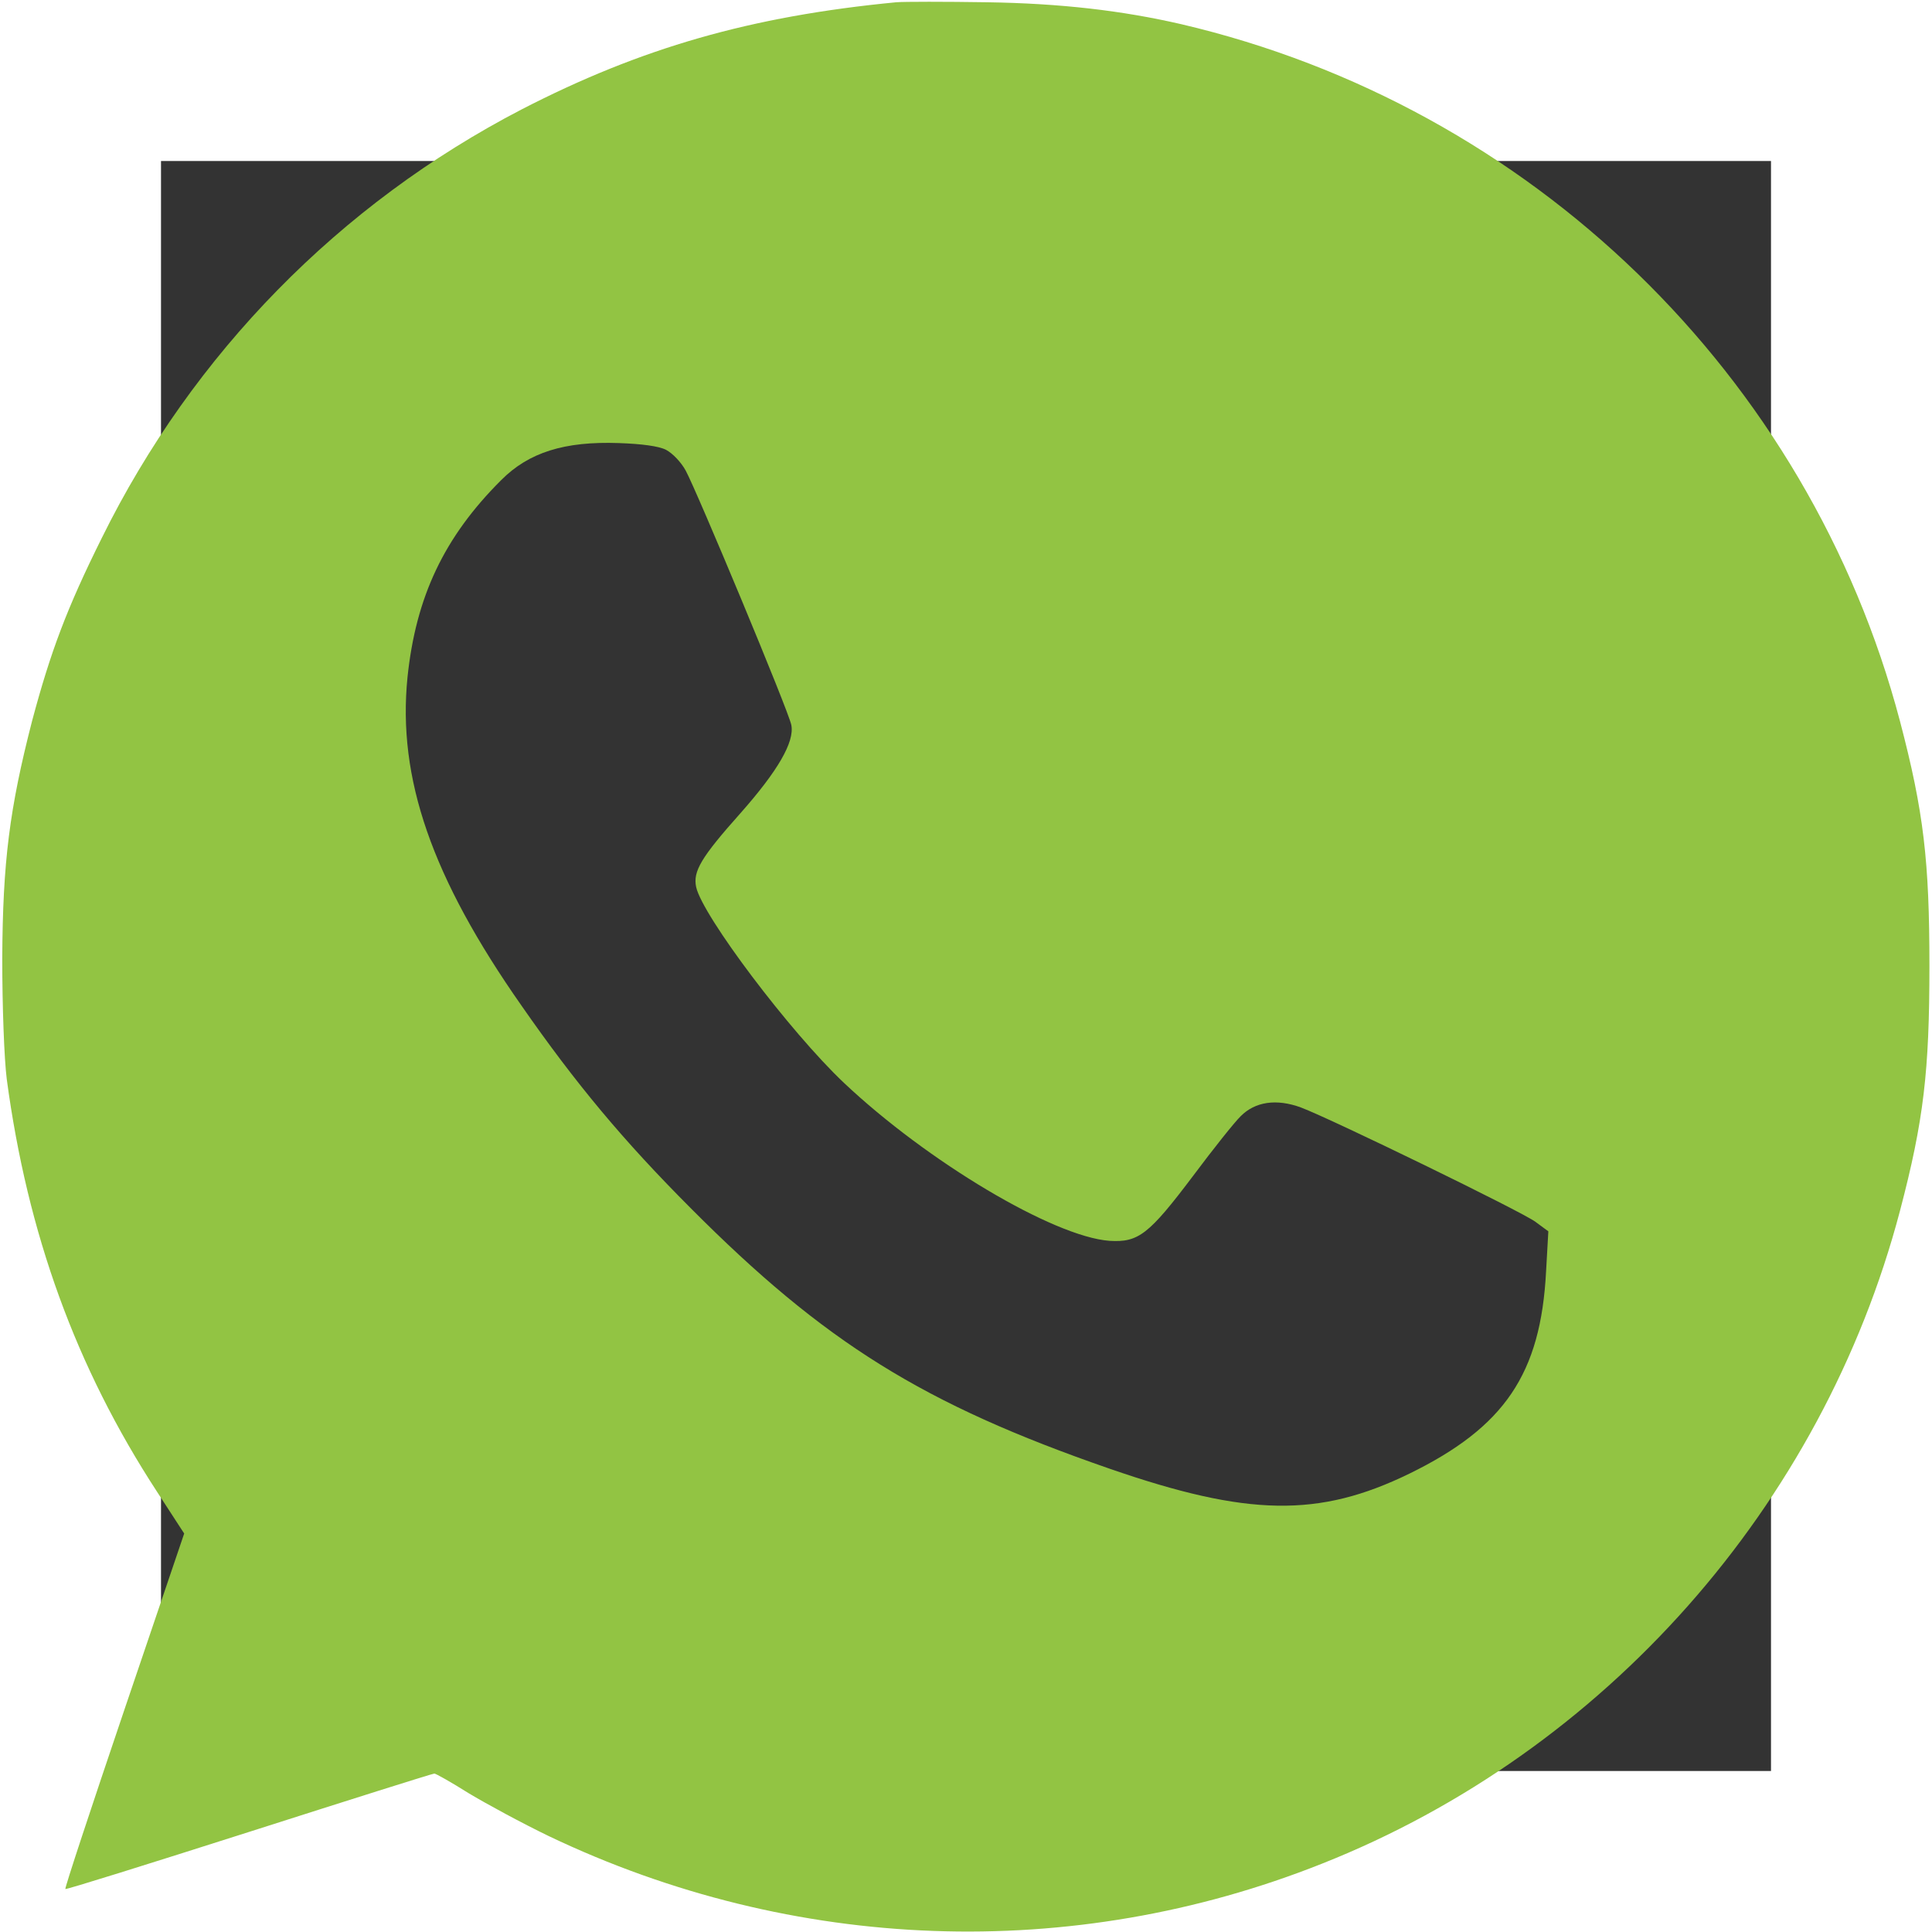
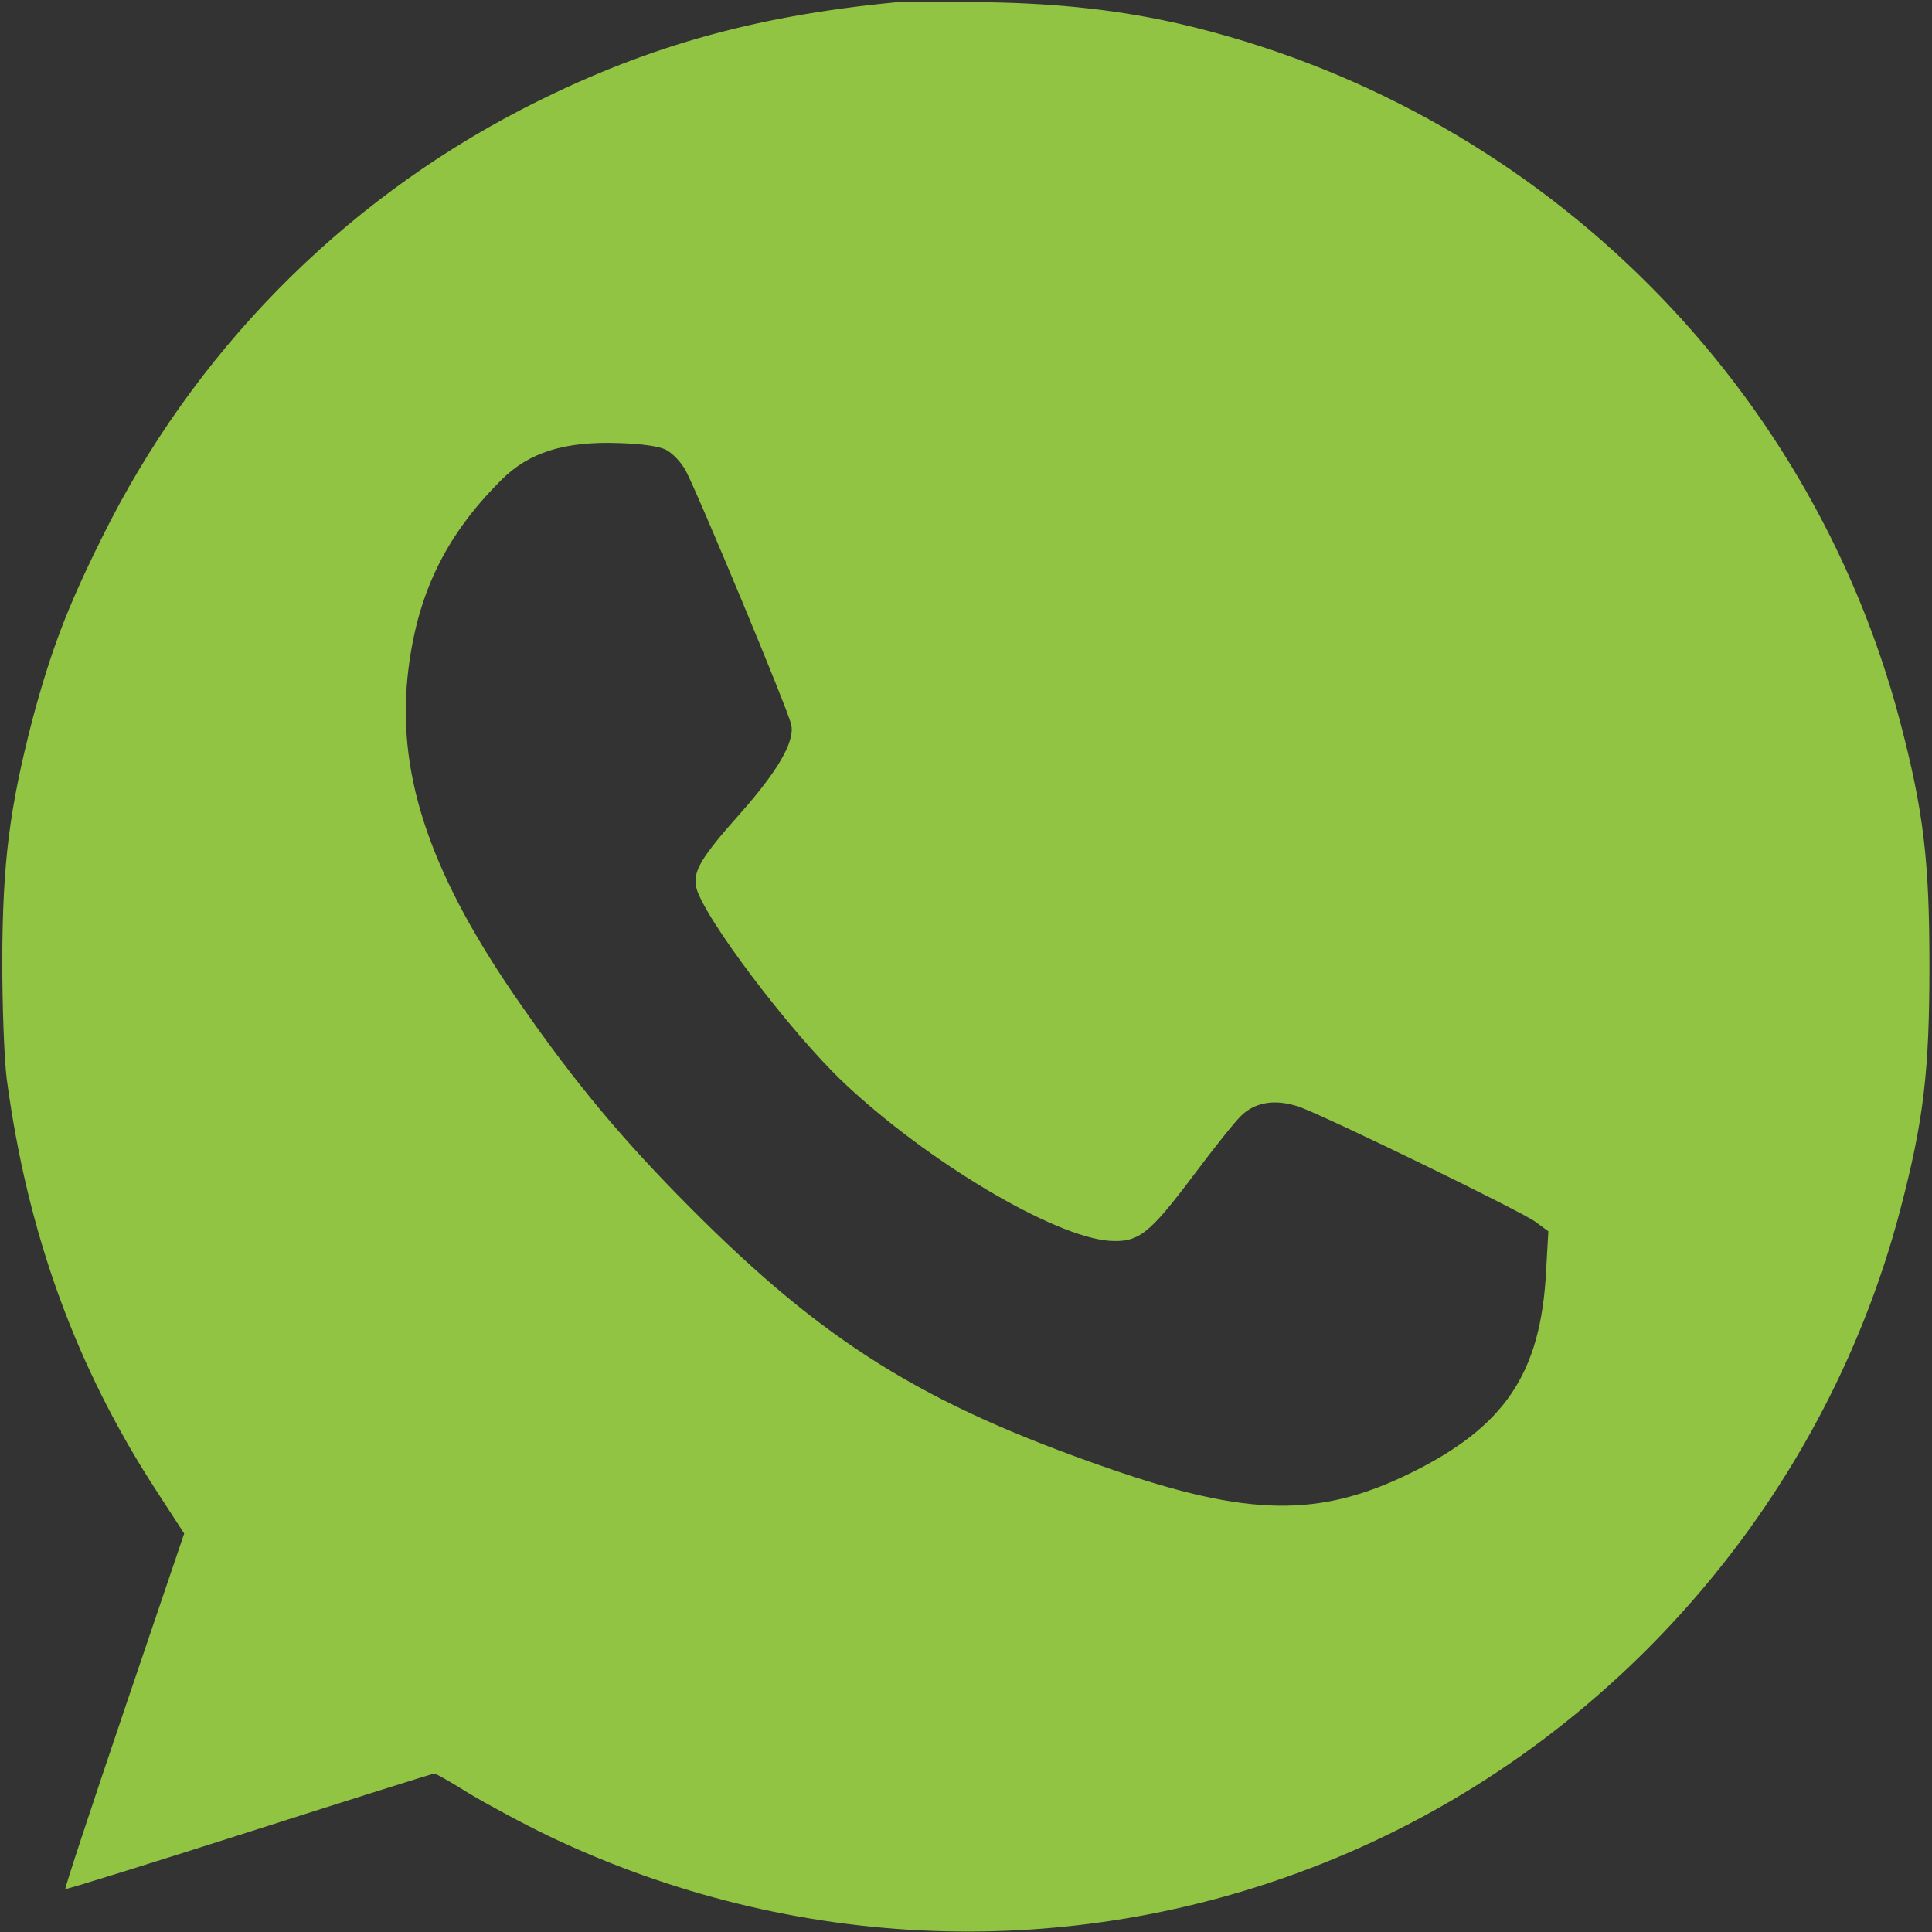
<svg xmlns="http://www.w3.org/2000/svg" width="12" height="12" viewBox="0 0 12 12" fill="none">
  <rect x="0" y="0" width="12" height="12" fill="#333333" stroke="none" />
-   <rect x="0.5" y="0.5" width="11" height="11" stroke="white" />
  <path d="M5.567 0.014C4.662 0.101 3.98 0.298 3.239 0.68C2.11 1.266 1.198 2.196 0.633 3.34C0.415 3.778 0.314 4.048 0.199 4.479C0.059 5.023 0.017 5.353 0.014 5.953C0.014 6.253 0.026 6.577 0.042 6.703C0.171 7.664 0.471 8.492 0.975 9.265L1.144 9.525L0.771 10.624C0.565 11.232 0.401 11.728 0.406 11.733C0.41 11.738 0.921 11.578 1.545 11.379C2.168 11.18 2.686 11.016 2.698 11.016C2.707 11.016 2.803 11.07 2.911 11.138C3.019 11.203 3.244 11.325 3.41 11.405C4.927 12.129 6.659 12.193 8.21 11.576C9.968 10.88 11.318 9.354 11.801 7.521C11.949 6.959 11.984 6.652 11.984 6C11.984 5.349 11.949 5.042 11.801 4.479C11.234 2.33 9.511 0.659 7.336 0.15C6.971 0.066 6.591 0.021 6.129 0.014C5.871 0.01 5.618 0.01 5.567 0.014ZM4.137 2.794C4.177 2.815 4.231 2.871 4.259 2.923C4.327 3.047 4.899 4.418 4.915 4.503C4.936 4.608 4.831 4.789 4.599 5.051C4.355 5.325 4.303 5.412 4.324 5.51C4.364 5.689 4.906 6.408 5.241 6.725C5.759 7.214 6.542 7.681 6.891 7.707C7.071 7.718 7.135 7.669 7.411 7.303C7.535 7.137 7.667 6.971 7.706 6.933C7.796 6.842 7.929 6.823 8.081 6.879C8.274 6.952 9.453 7.526 9.537 7.589L9.617 7.648L9.603 7.896C9.57 8.534 9.345 8.864 8.754 9.153C8.192 9.427 7.751 9.42 6.891 9.122C5.733 8.721 5.121 8.339 4.289 7.503C3.872 7.085 3.577 6.732 3.239 6.246C2.681 5.45 2.468 4.833 2.531 4.207C2.583 3.706 2.759 3.335 3.113 2.982C3.284 2.81 3.506 2.74 3.844 2.752C3.987 2.757 4.092 2.771 4.137 2.794Z" fill="#92C443" />
</svg>